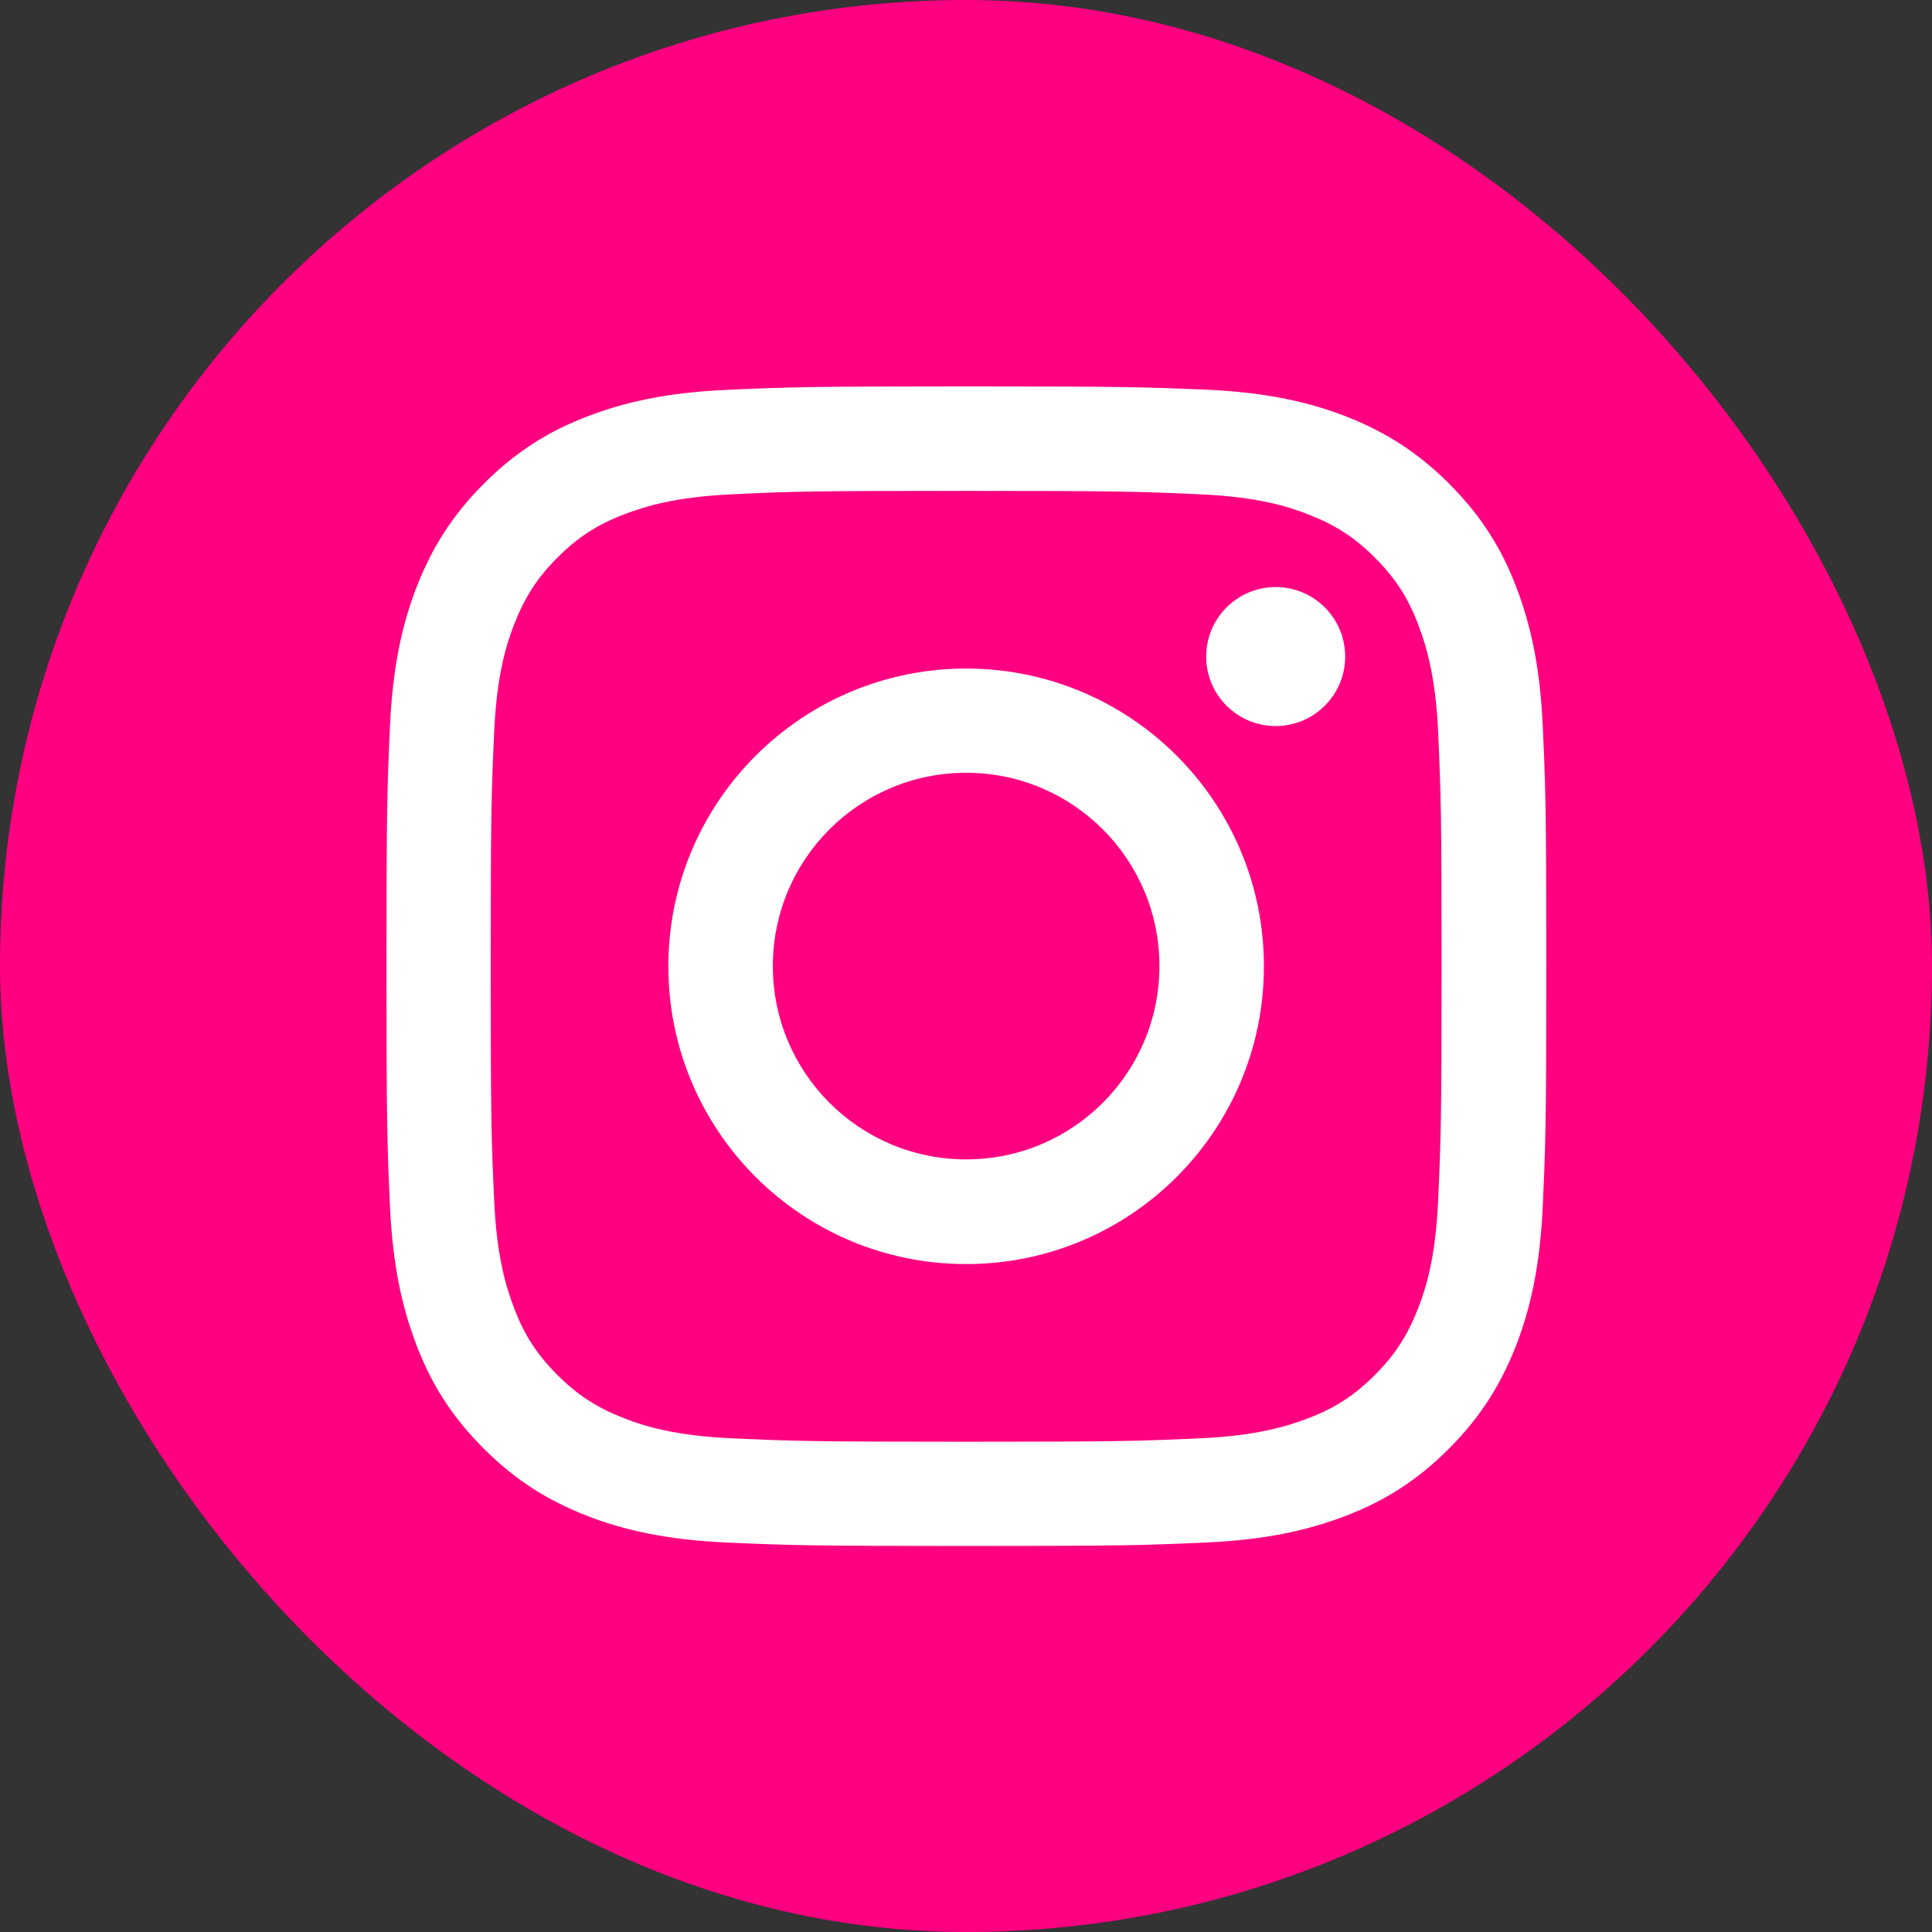
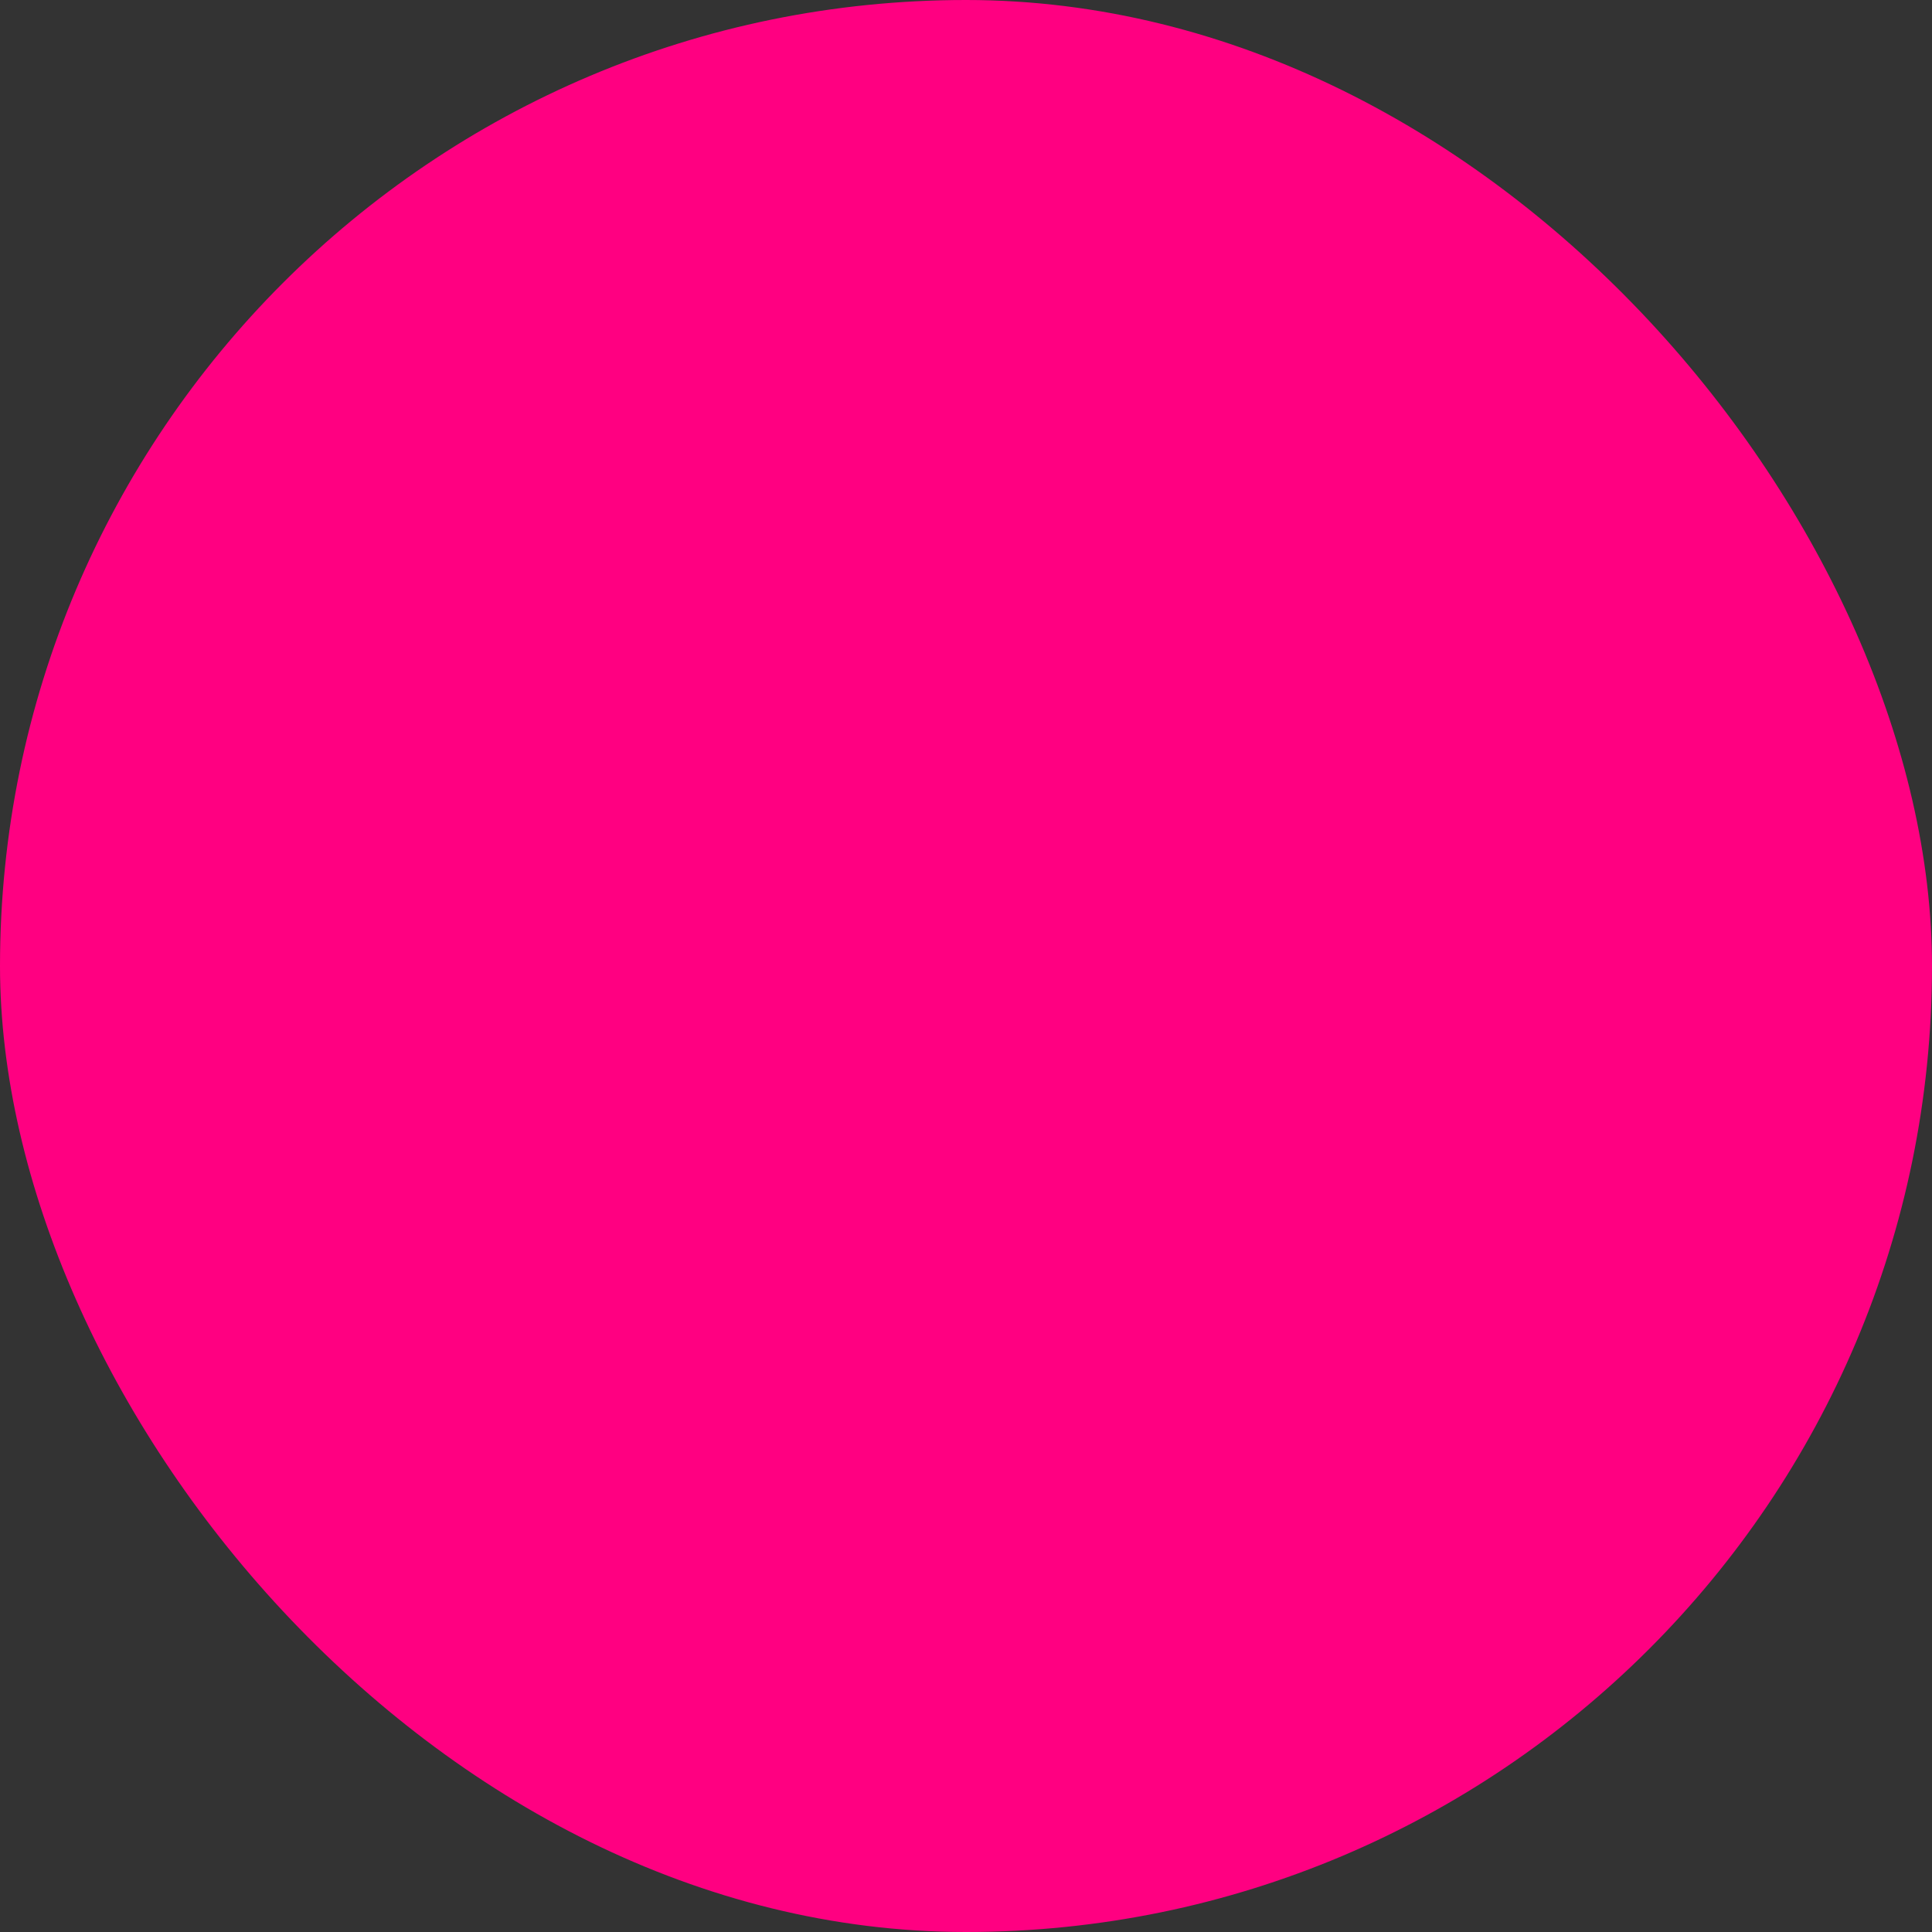
<svg xmlns="http://www.w3.org/2000/svg" width="50" height="50" viewBox="0 0 50 50" fill="none">
  <rect x="0" y="0" width="50" height="50" fill="#333333" stroke="none" />
  <rect width="50" height="50" rx="25" fill="#FF0081" />
-   <path d="M25.004 12.704C29.012 12.704 29.483 12.722 31.067 12.793C32.532 12.859 33.324 13.103 33.854 13.311C34.557 13.585 35.057 13.907 35.581 14.431C36.105 14.955 36.433 15.455 36.701 16.158C36.903 16.688 37.153 17.48 37.219 18.945C37.29 20.529 37.308 21 37.308 25.008C37.308 29.016 37.29 29.486 37.219 31.071C37.153 32.536 36.909 33.328 36.701 33.858C36.427 34.561 36.105 35.061 35.581 35.585C35.057 36.109 34.557 36.437 33.854 36.705C33.324 36.907 32.532 37.157 31.067 37.223C29.483 37.294 29.012 37.312 25.004 37.312C20.996 37.312 20.525 37.294 18.941 37.223C17.476 37.157 16.684 36.913 16.154 36.705C15.451 36.431 14.951 36.109 14.427 35.585C13.903 35.061 13.575 34.561 13.307 33.858C13.105 33.328 12.855 32.536 12.789 31.071C12.718 29.486 12.7 29.016 12.7 25.008C12.7 21 12.718 20.529 12.789 18.945C12.855 17.48 13.099 16.688 13.307 16.158C13.581 15.455 13.903 14.955 14.427 14.431C14.951 13.907 15.451 13.579 16.154 13.311C16.684 13.109 17.476 12.859 18.941 12.793C20.525 12.716 21.002 12.704 25.004 12.704ZM25.004 10C20.93 10 20.418 10.018 18.816 10.089C17.22 10.161 16.13 10.417 15.177 10.786C14.189 11.167 13.355 11.685 12.521 12.519C11.687 13.353 11.175 14.193 10.788 15.175C10.419 16.128 10.163 17.218 10.091 18.82C10.02 20.416 10.002 20.928 10.002 25.002C10.002 29.076 10.02 29.588 10.091 31.19C10.163 32.786 10.419 33.876 10.788 34.835C11.169 35.823 11.687 36.657 12.521 37.491C13.355 38.325 14.195 38.837 15.177 39.224C16.13 39.593 17.22 39.849 18.822 39.921C20.424 39.992 20.93 40.01 25.01 40.01C29.089 40.01 29.596 39.992 31.198 39.921C32.794 39.849 33.884 39.593 34.843 39.224C35.831 38.843 36.665 38.325 37.499 37.491C38.332 36.657 38.845 35.817 39.232 34.835C39.601 33.882 39.857 32.792 39.928 31.19C40 29.588 40.018 29.081 40.018 25.002C40.018 20.922 40 20.416 39.928 18.814C39.857 17.218 39.601 16.128 39.232 15.169C38.851 14.181 38.332 13.347 37.499 12.513C36.665 11.68 35.825 11.167 34.843 10.78C33.89 10.411 32.8 10.155 31.198 10.083C29.59 10.018 29.078 10 25.004 10Z" fill="white" />
-   <path d="M25.004 17.302C20.752 17.302 17.297 20.75 17.297 25.008C17.297 29.266 20.746 32.714 25.004 32.714C29.262 32.714 32.71 29.266 32.71 25.008C32.71 20.75 29.262 17.302 25.004 17.302ZM25.004 30.005C22.241 30.005 20.001 27.765 20.001 25.002C20.001 22.239 22.241 19.999 25.004 19.999C27.767 19.999 30.006 22.239 30.006 25.002C30.006 27.765 27.767 30.005 25.004 30.005Z" fill="white" />
-   <path d="M33.014 18.79C34.008 18.79 34.813 17.985 34.813 16.992C34.813 15.998 34.008 15.193 33.014 15.193C32.021 15.193 31.216 15.998 31.216 16.992C31.216 17.985 32.021 18.79 33.014 18.79Z" fill="white" />
</svg>